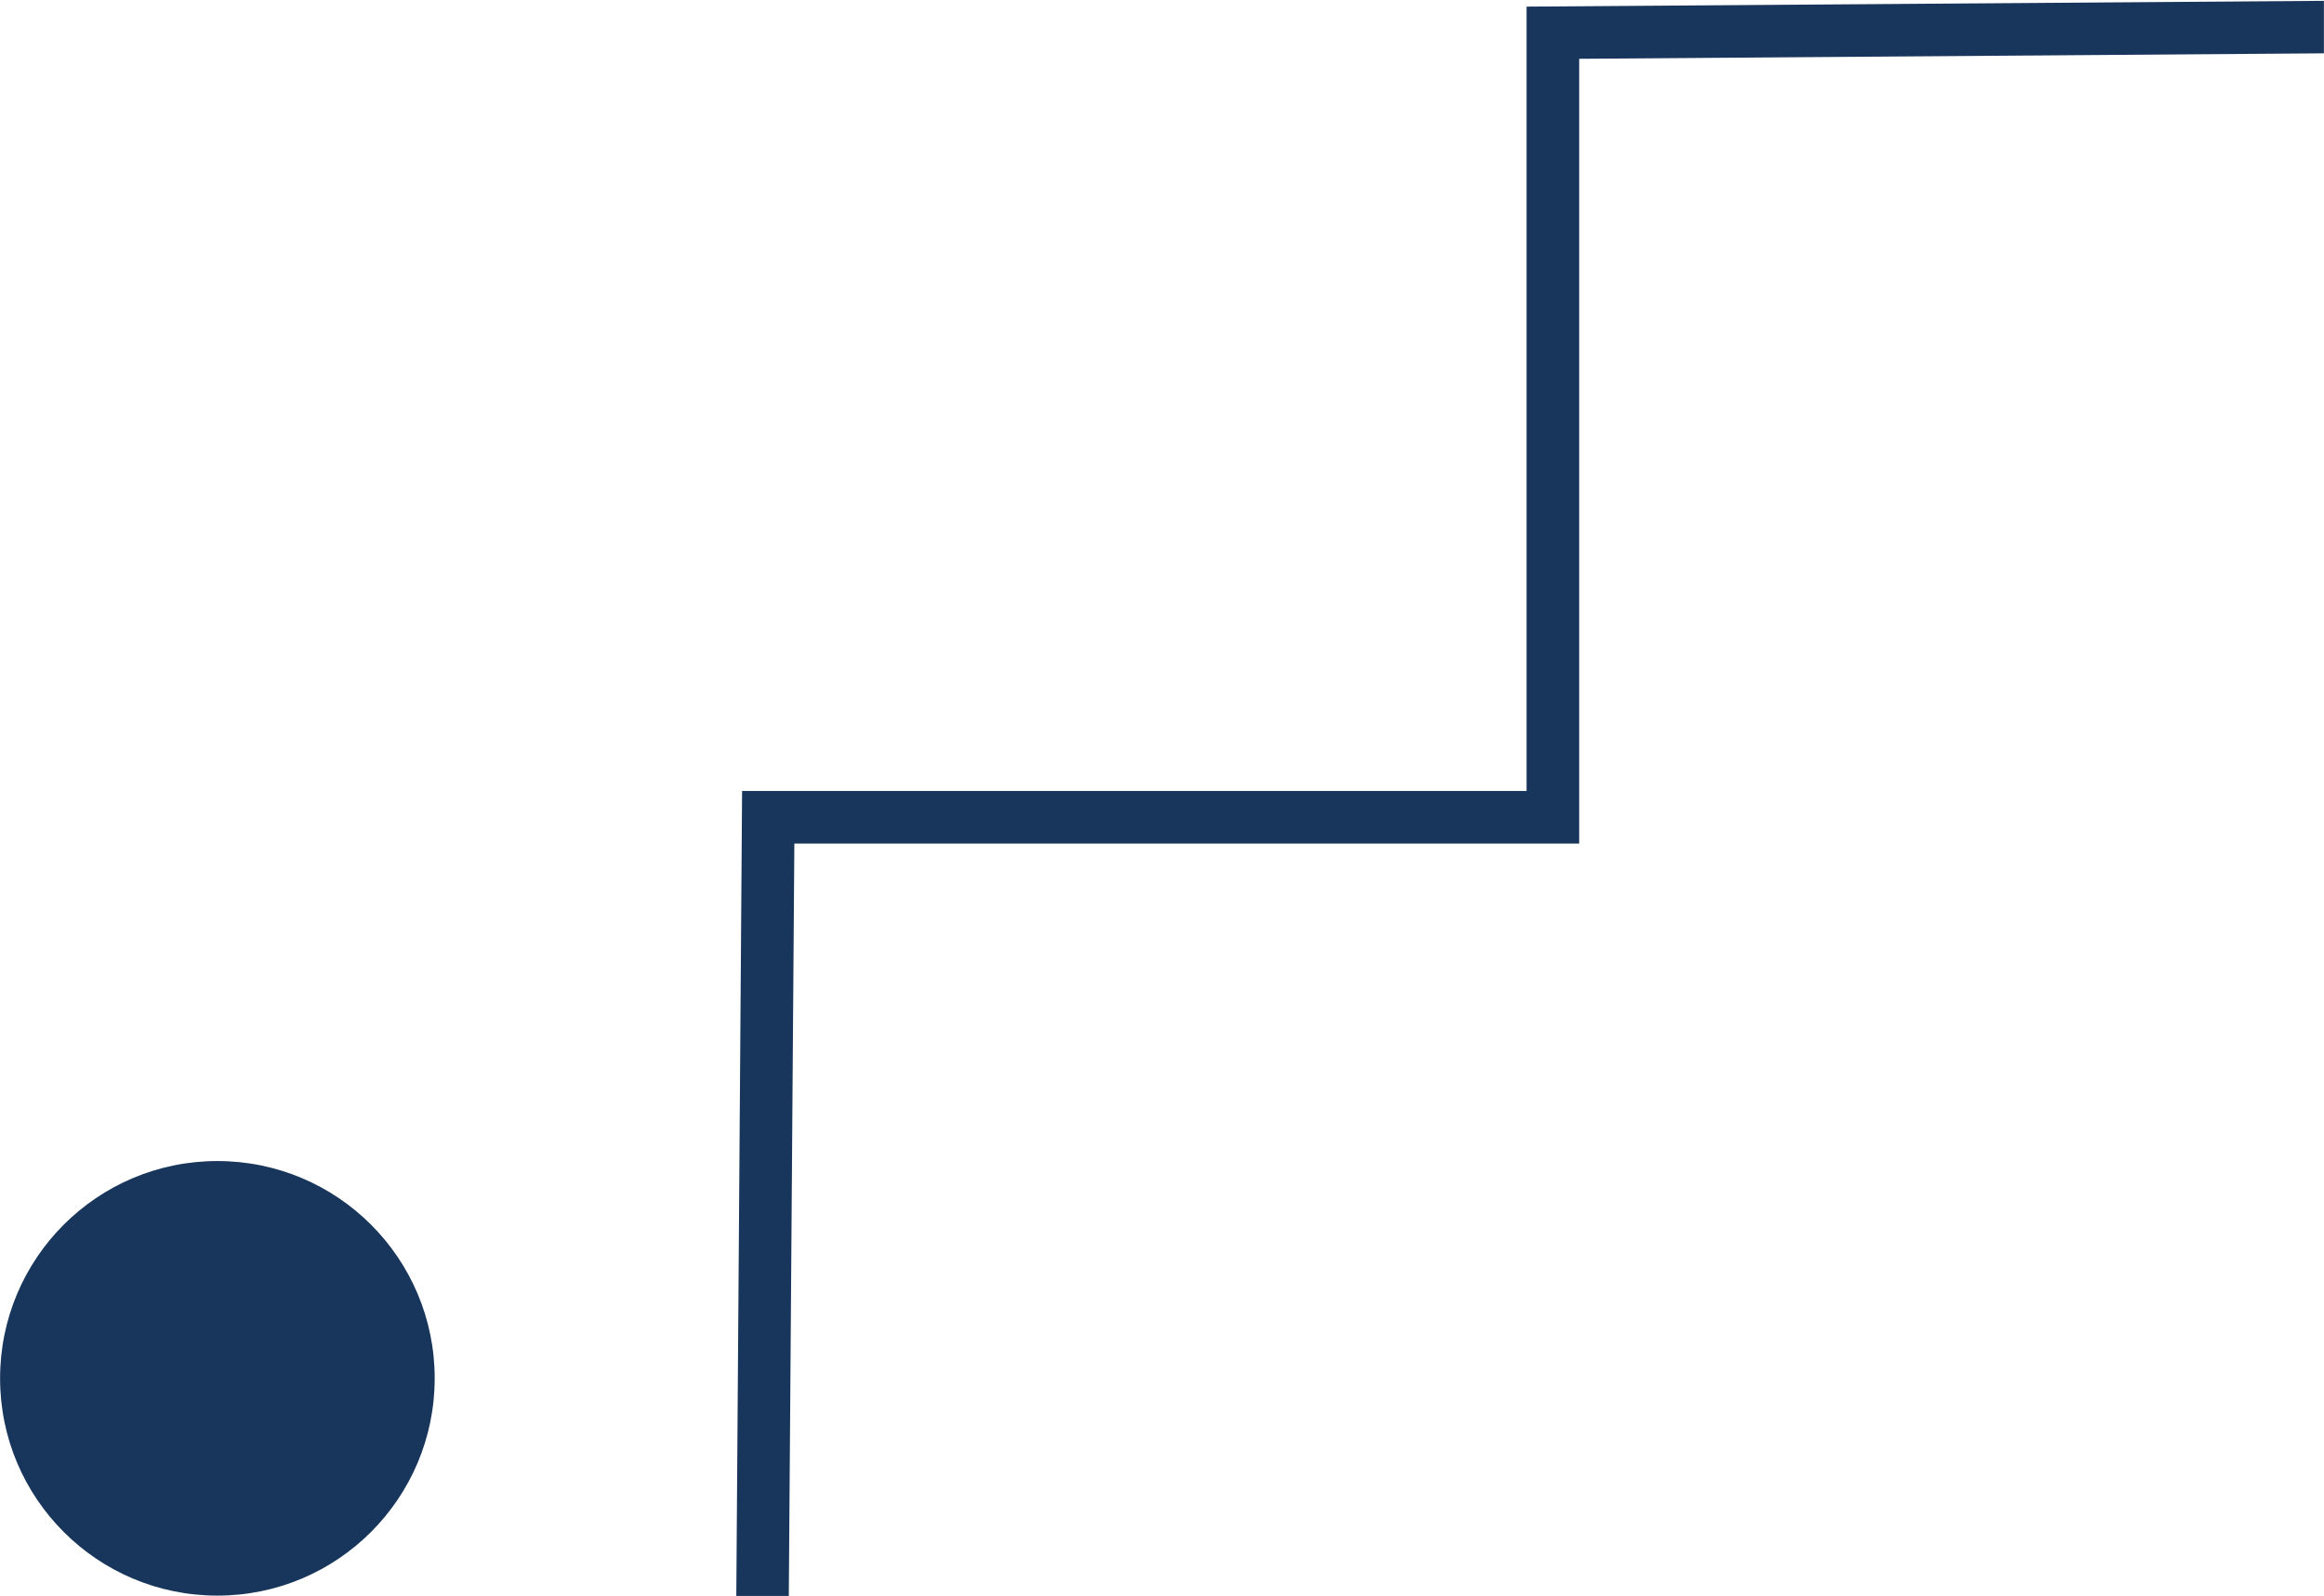
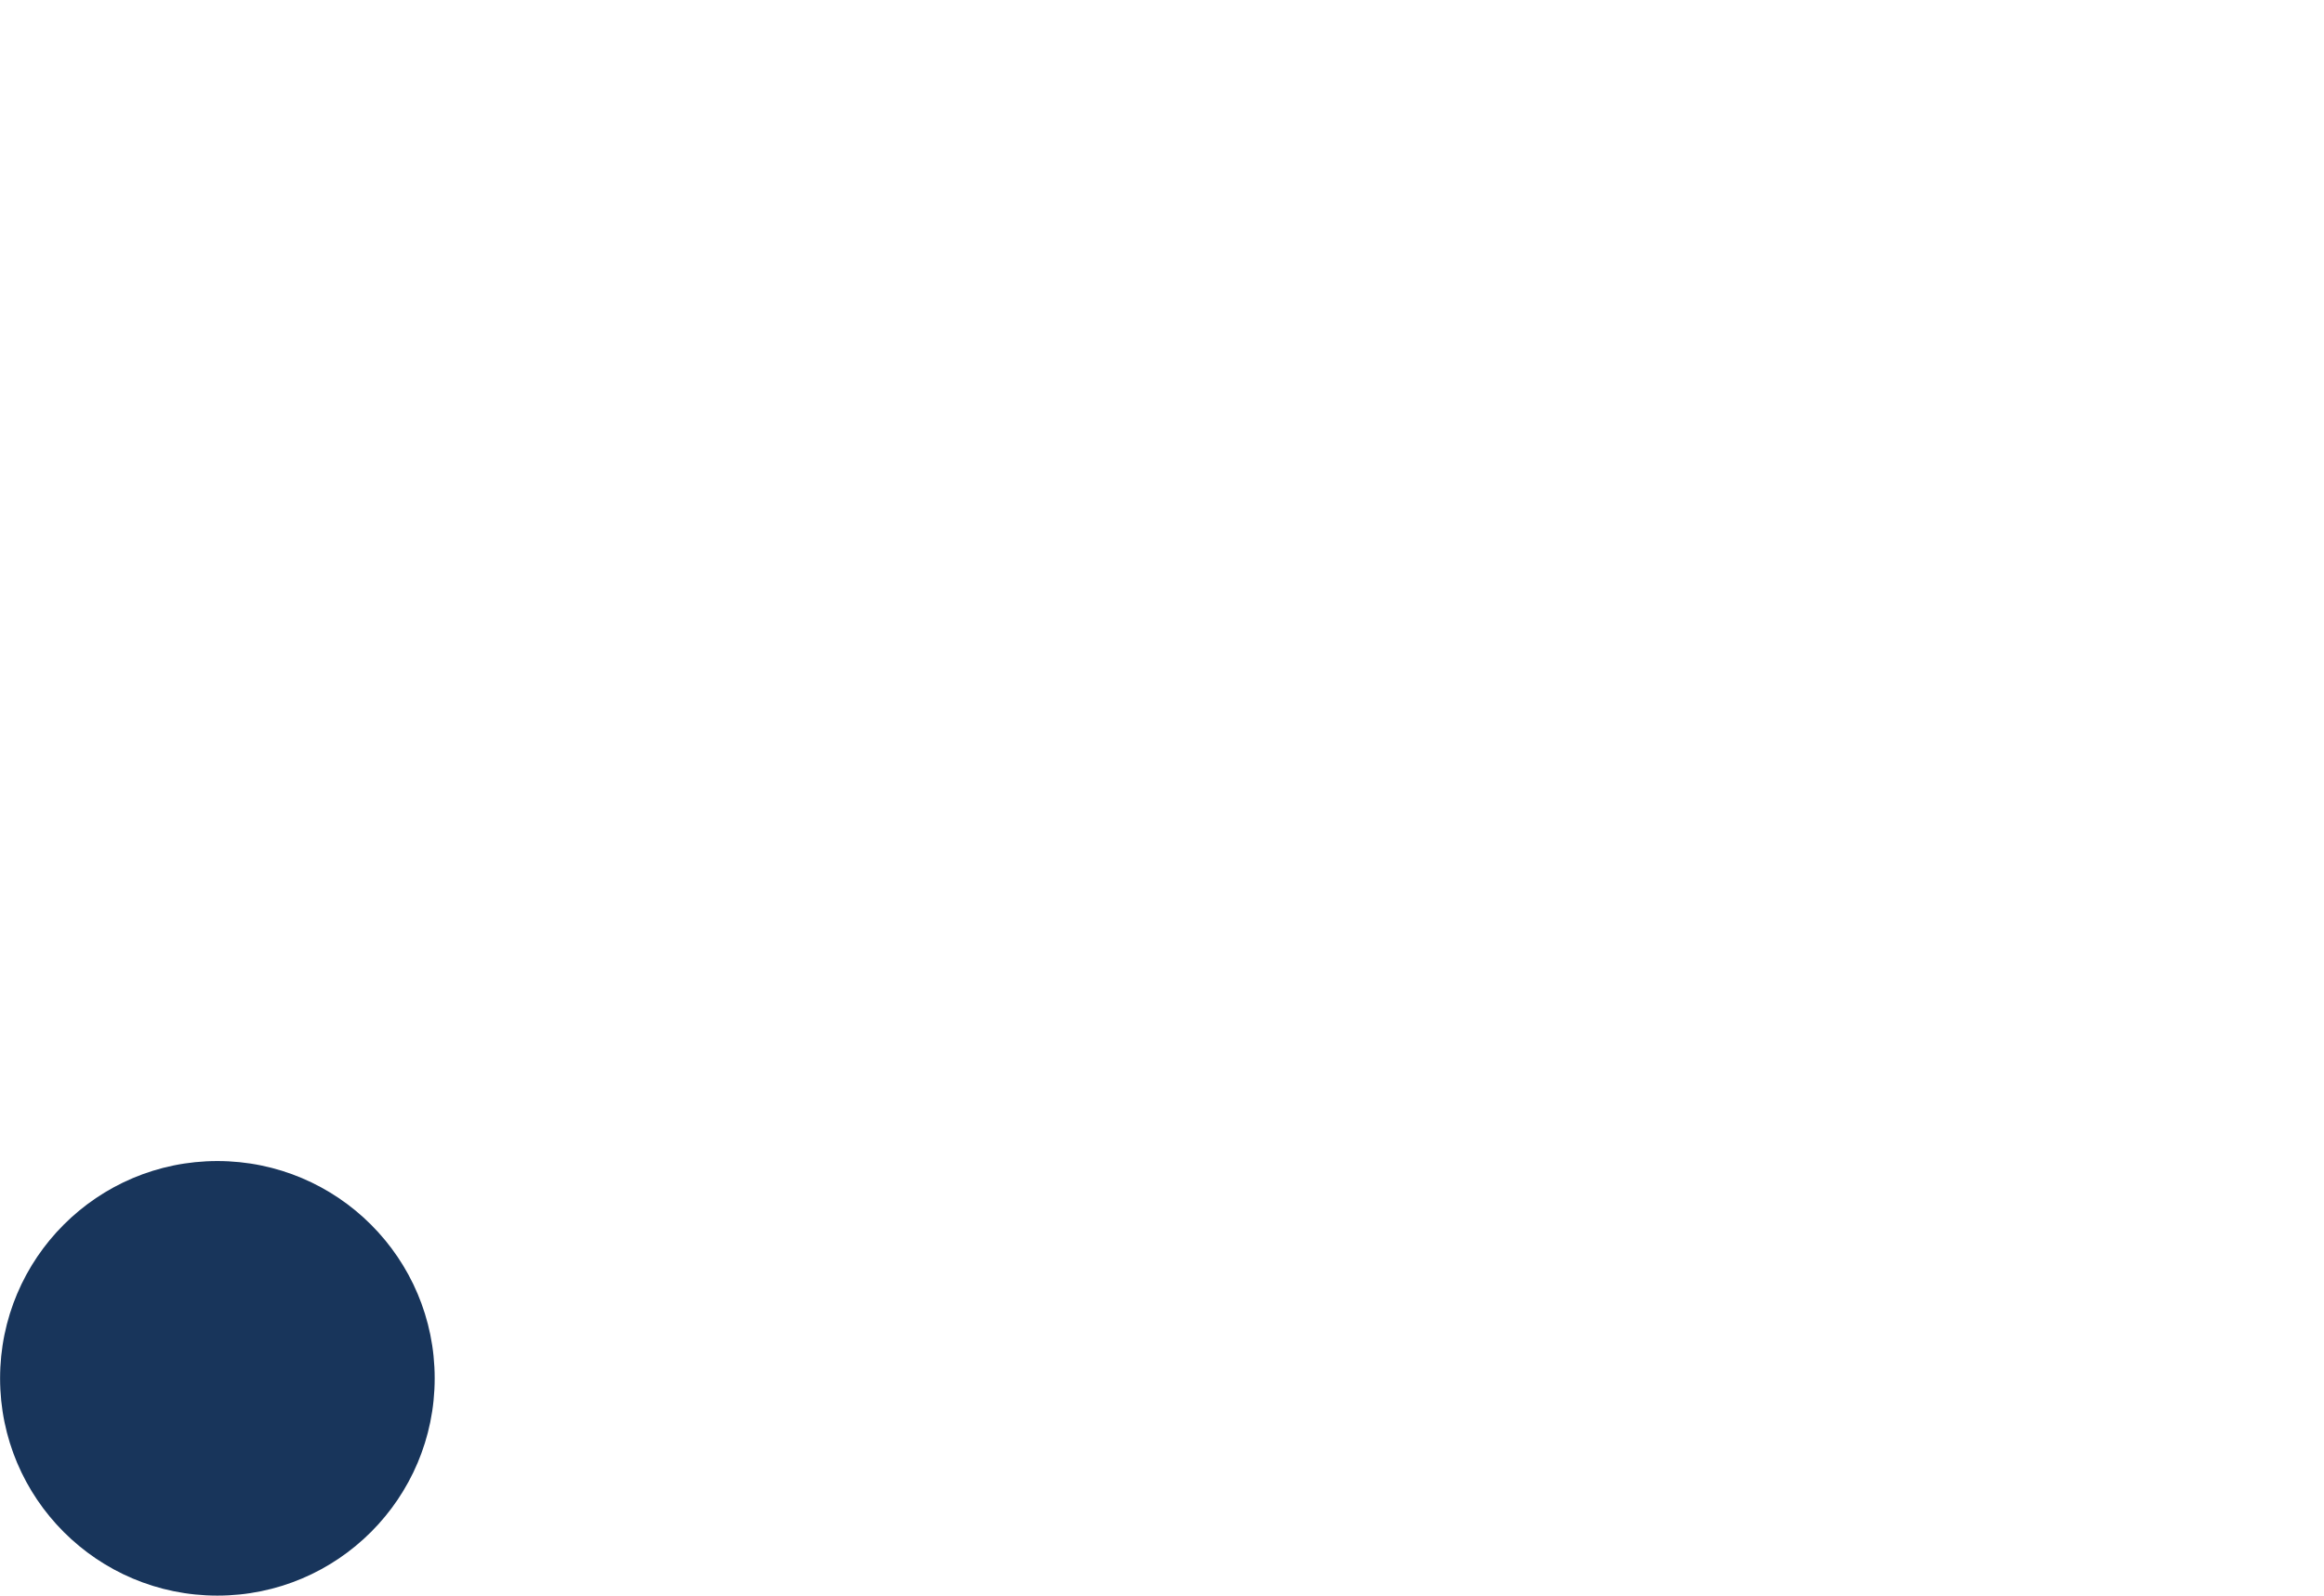
<svg xmlns="http://www.w3.org/2000/svg" id="Layer_1" data-name="Layer 1" viewBox="0 0 280.63 192.76">
  <defs>
    <style>.cls-1{fill:#18355b;}</style>
  </defs>
  <circle class="cls-1" cx="26.25" cy="166.45" r="26.24" />
-   <polygon class="cls-1" points="280.62 0.1 280.62 6.44 190.69 7.1 190.69 101.87 95.92 101.87 95.25 192.73 88.91 192.73 89.61 95.52 184.34 95.52 184.34 0.8 280.62 0.1" />
</svg>